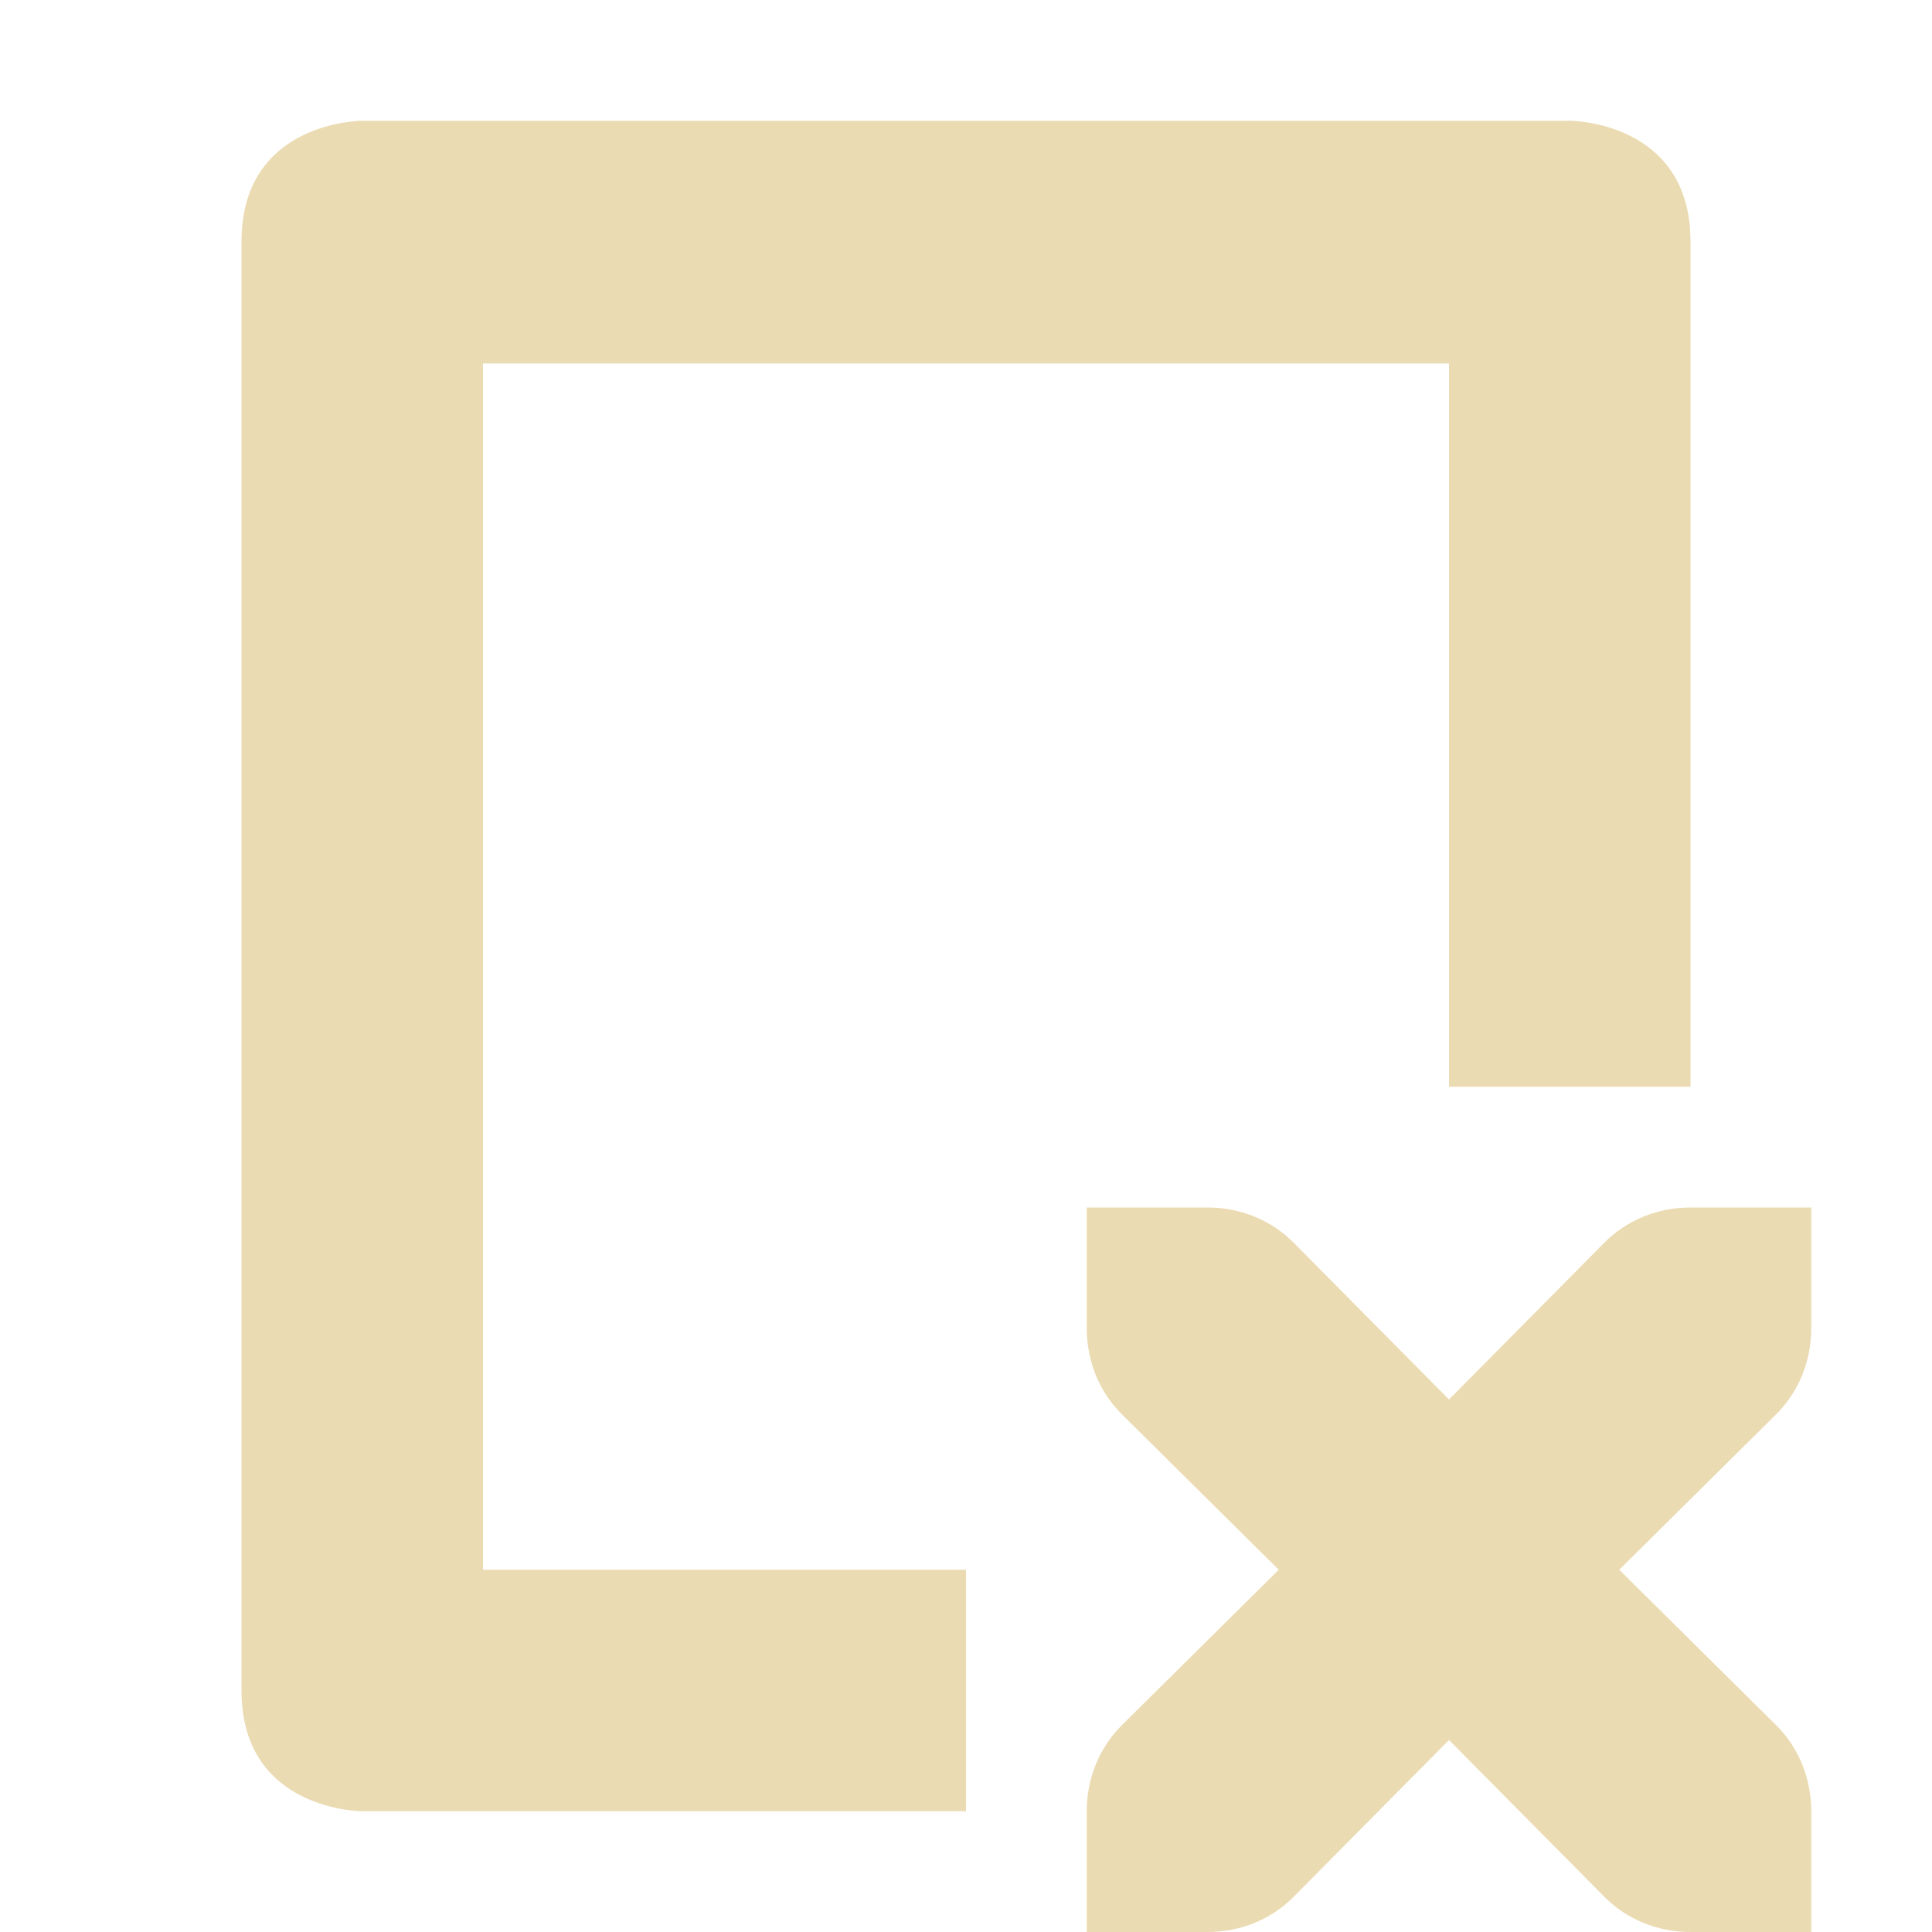
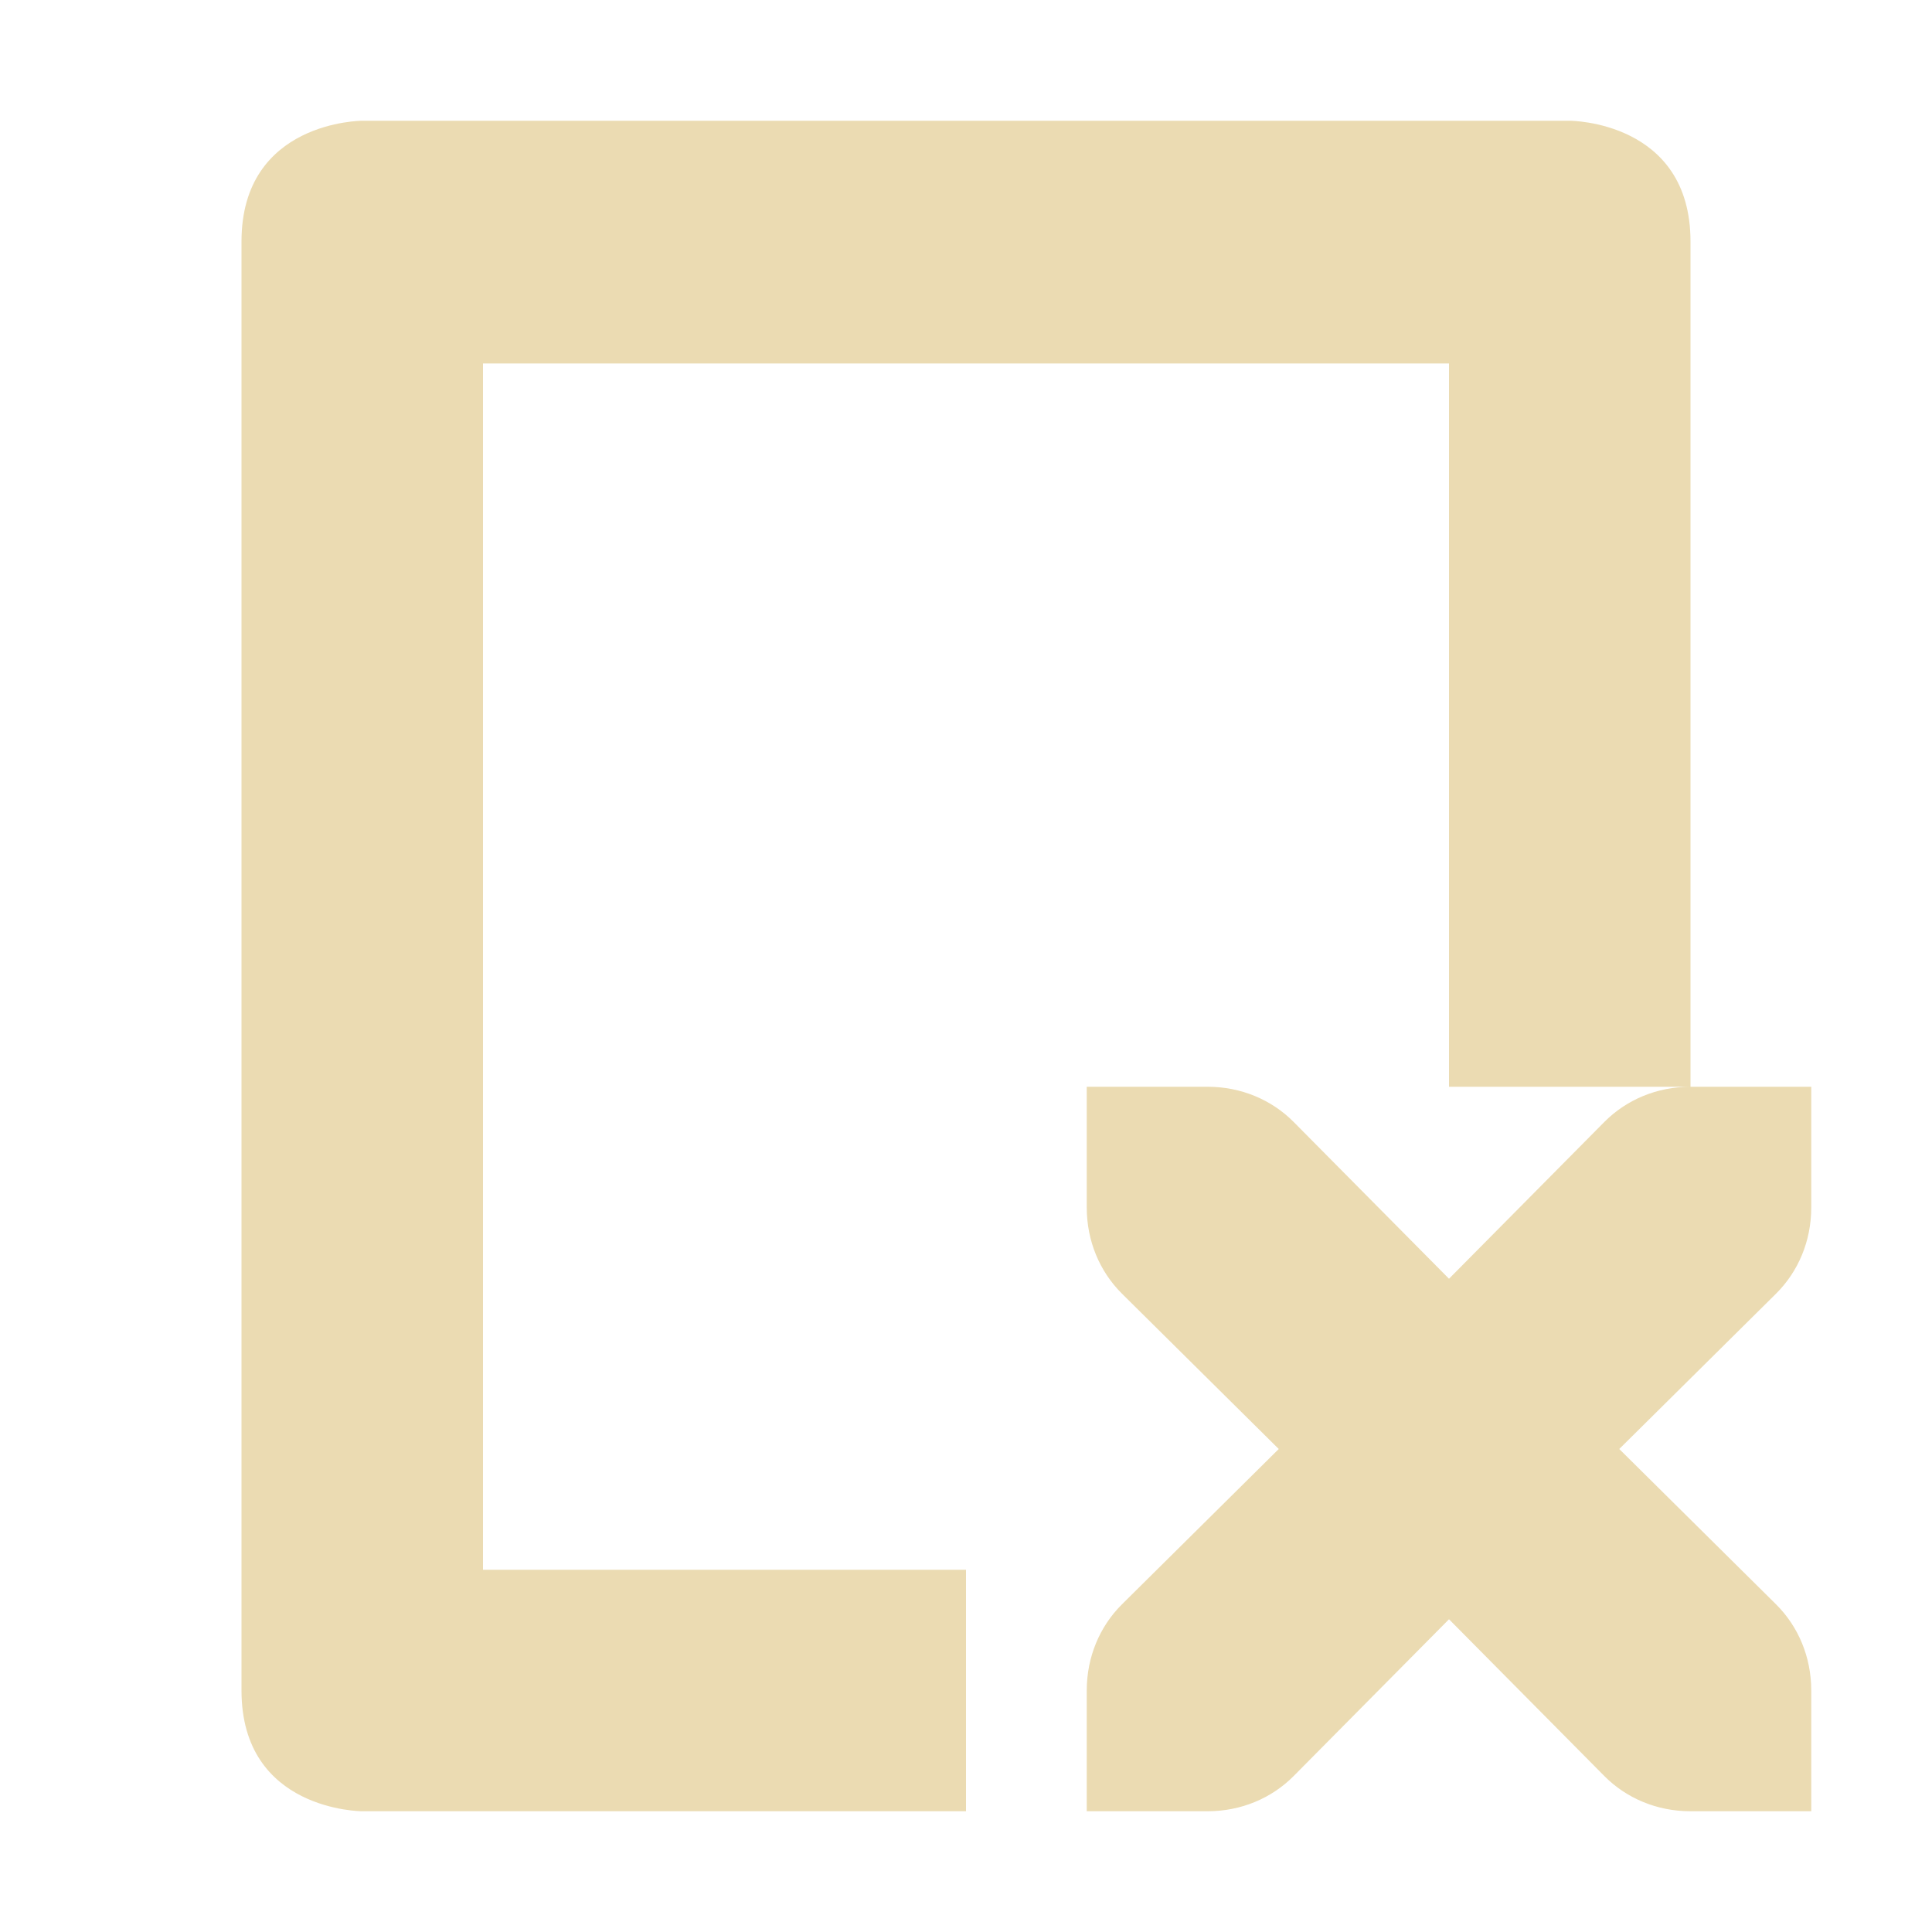
<svg xmlns="http://www.w3.org/2000/svg" width="16" height="16" version="1.1" viewBox="0 0 16 16">
  <defs>
    <style type="text/css">.ColorScheme-Text { color:#ebdbb2; } .ColorScheme-Highlight { color:#458588; }</style>
  </defs>
-   <path class="ColorScheme-Text" d="m3 1s-1 0-1 1v9 3c0 1 1 1 1 1h5v-2h-4v-9.99h8v5.99h2v-7c0-1-1-1-1-1h-10zm6 9v1c0 0.28 0.109 0.531 0.289 0.711l1.301 1.289-1.301 1.289c-0.18 0.18-0.289 0.431-0.289 0.711v1h1c0.28 0 0.531-0.109 0.711-0.289l1.289-1.301 1.289 1.301c0.18 0.18 0.431 0.289 0.711 0.289h1v-1c0-0.28-0.109-0.531-0.289-0.711l-1.301-1.289 1.301-1.289c0.18-0.18 0.289-0.431 0.289-0.711v-1h-1c-0.28 0-0.531 0.109-0.711 0.289l-1.289 1.301-1.289-1.301c-0.18-0.18-0.431-0.289-0.711-0.289h-1z" fill="currentColor" />
+   <path class="ColorScheme-Text" d="m3 1s-1 0-1 1v9 3c0 1 1 1 1 1h5v-2h-4v-9.99h8v5.99h2v-7c0-1-1-1-1-1h-10zm6 9c0 0.28 0.109 0.531 0.289 0.711l1.301 1.289-1.301 1.289c-0.18 0.18-0.289 0.431-0.289 0.711v1h1c0.28 0 0.531-0.109 0.711-0.289l1.289-1.301 1.289 1.301c0.18 0.18 0.431 0.289 0.711 0.289h1v-1c0-0.28-0.109-0.531-0.289-0.711l-1.301-1.289 1.301-1.289c0.18-0.18 0.289-0.431 0.289-0.711v-1h-1c-0.28 0-0.531 0.109-0.711 0.289l-1.289 1.301-1.289-1.301c-0.18-0.18-0.431-0.289-0.711-0.289h-1z" fill="currentColor" />
</svg>